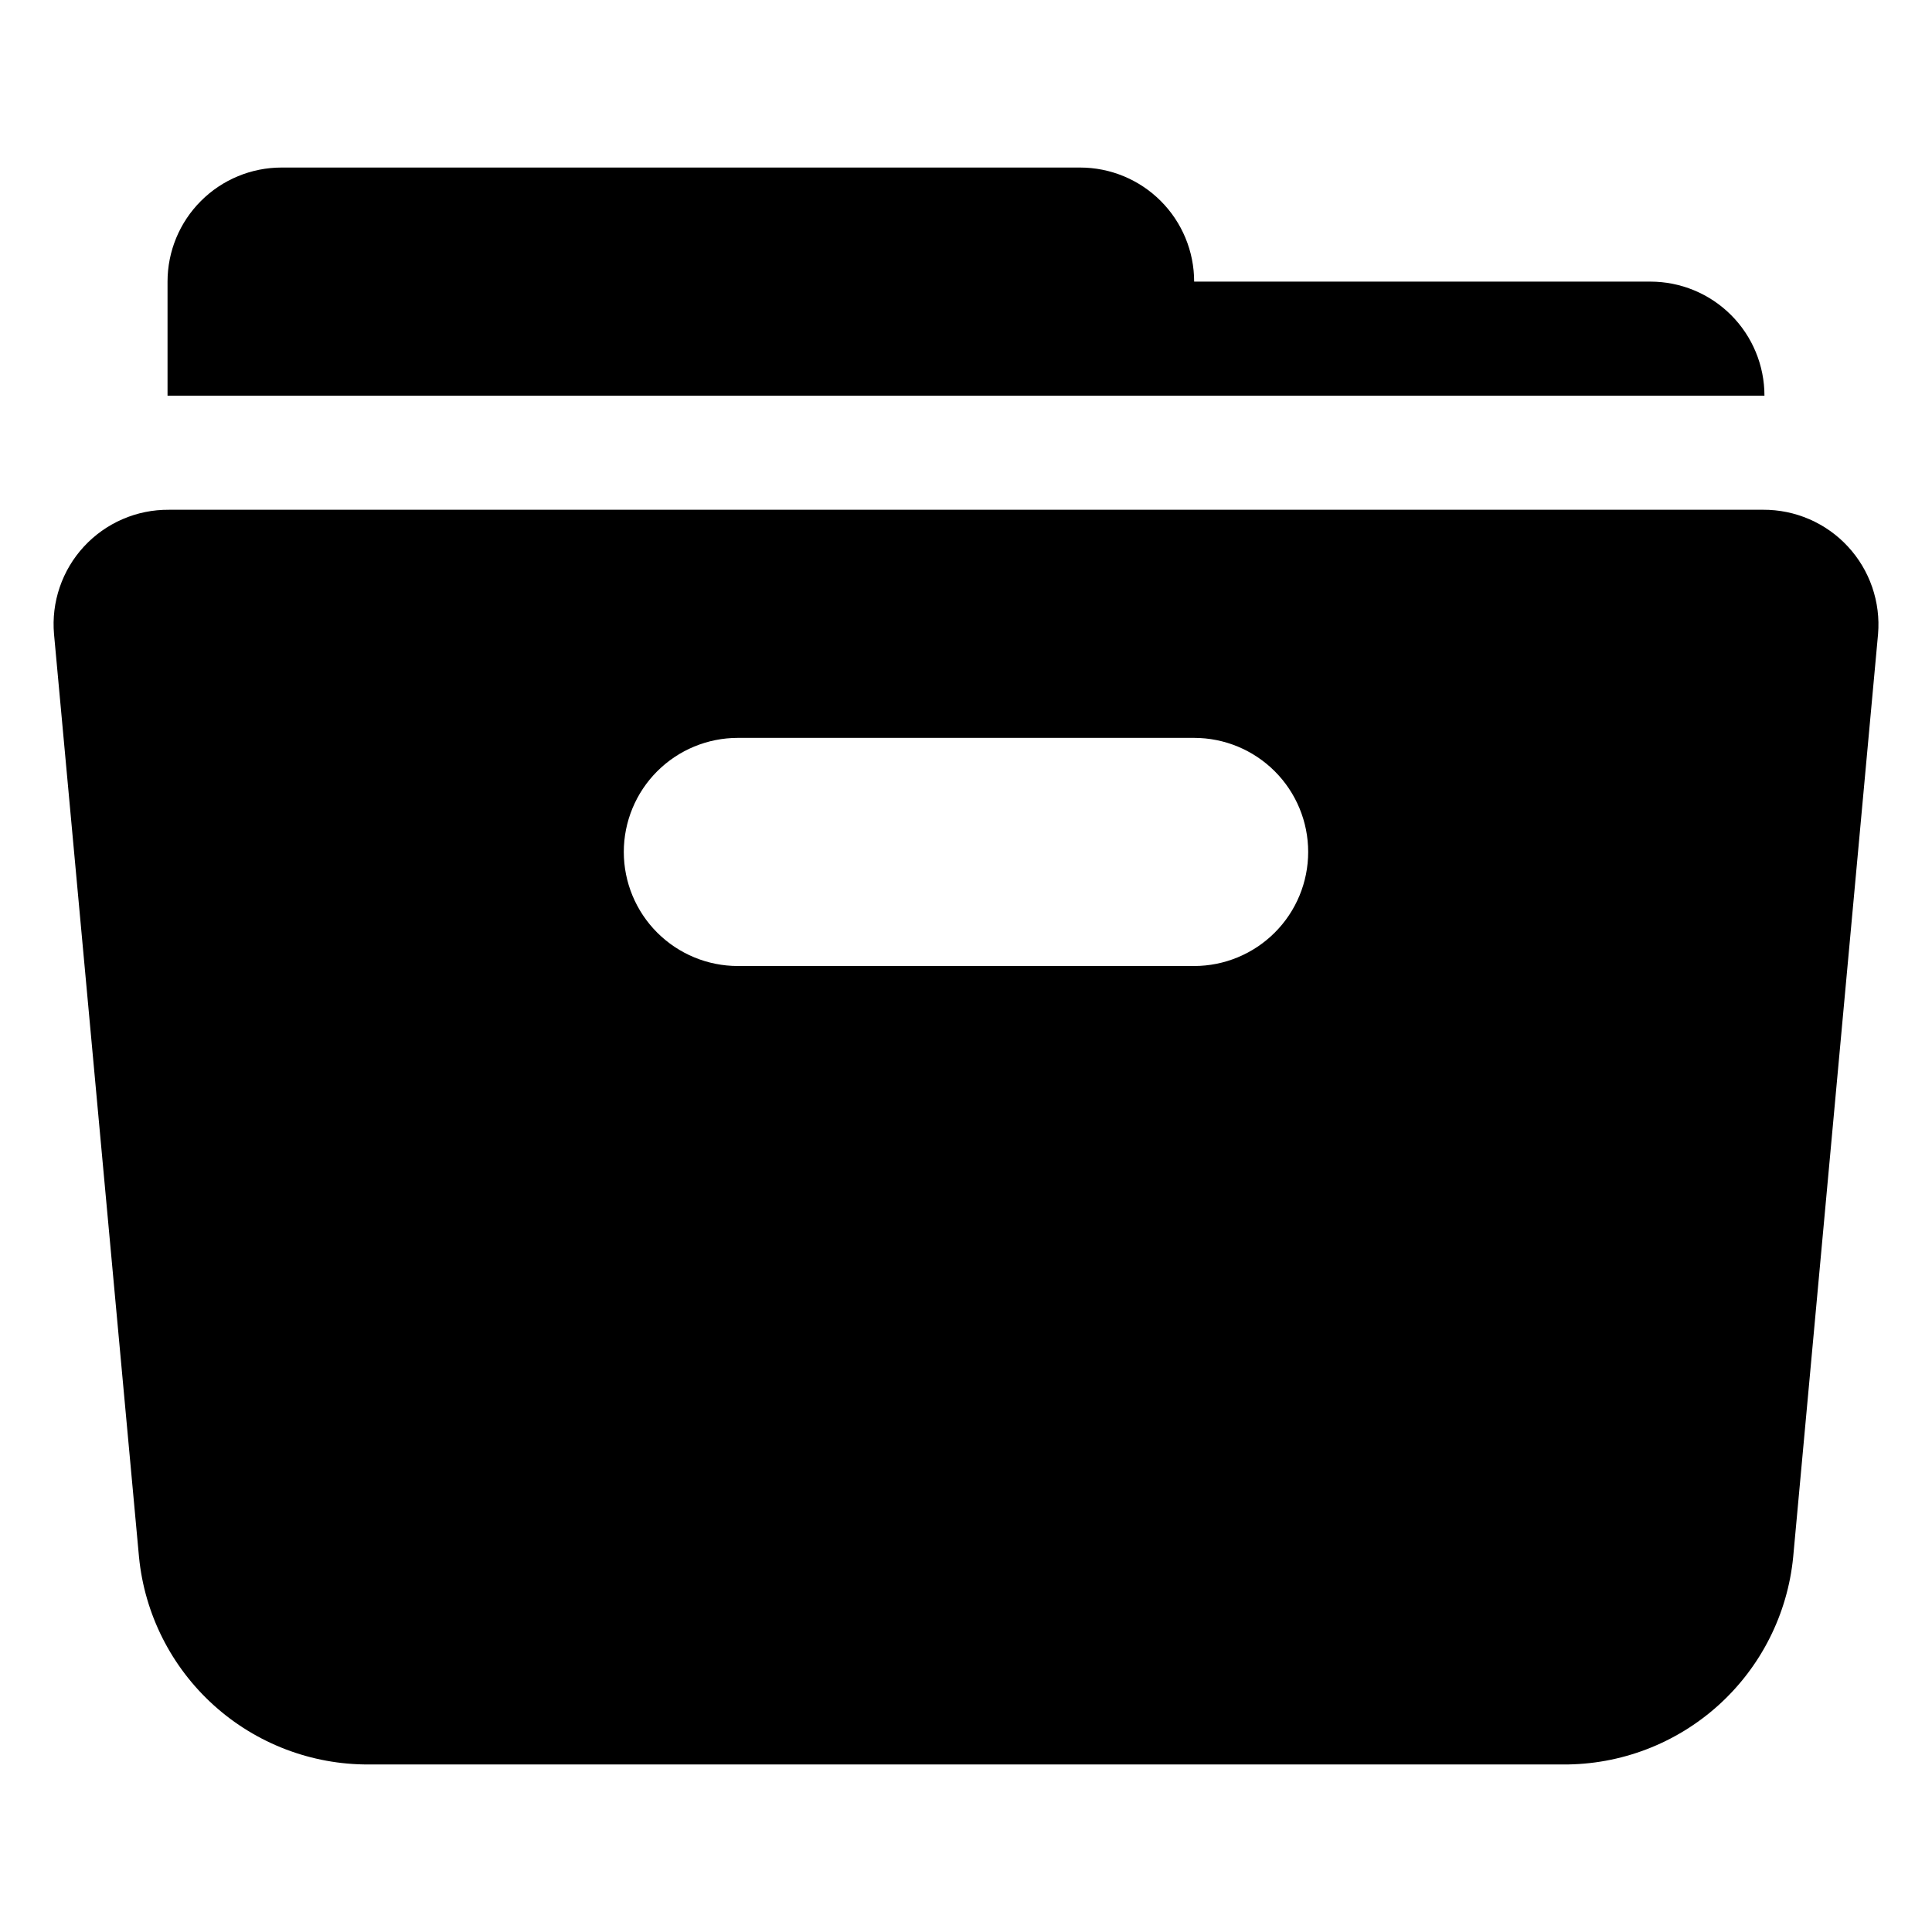
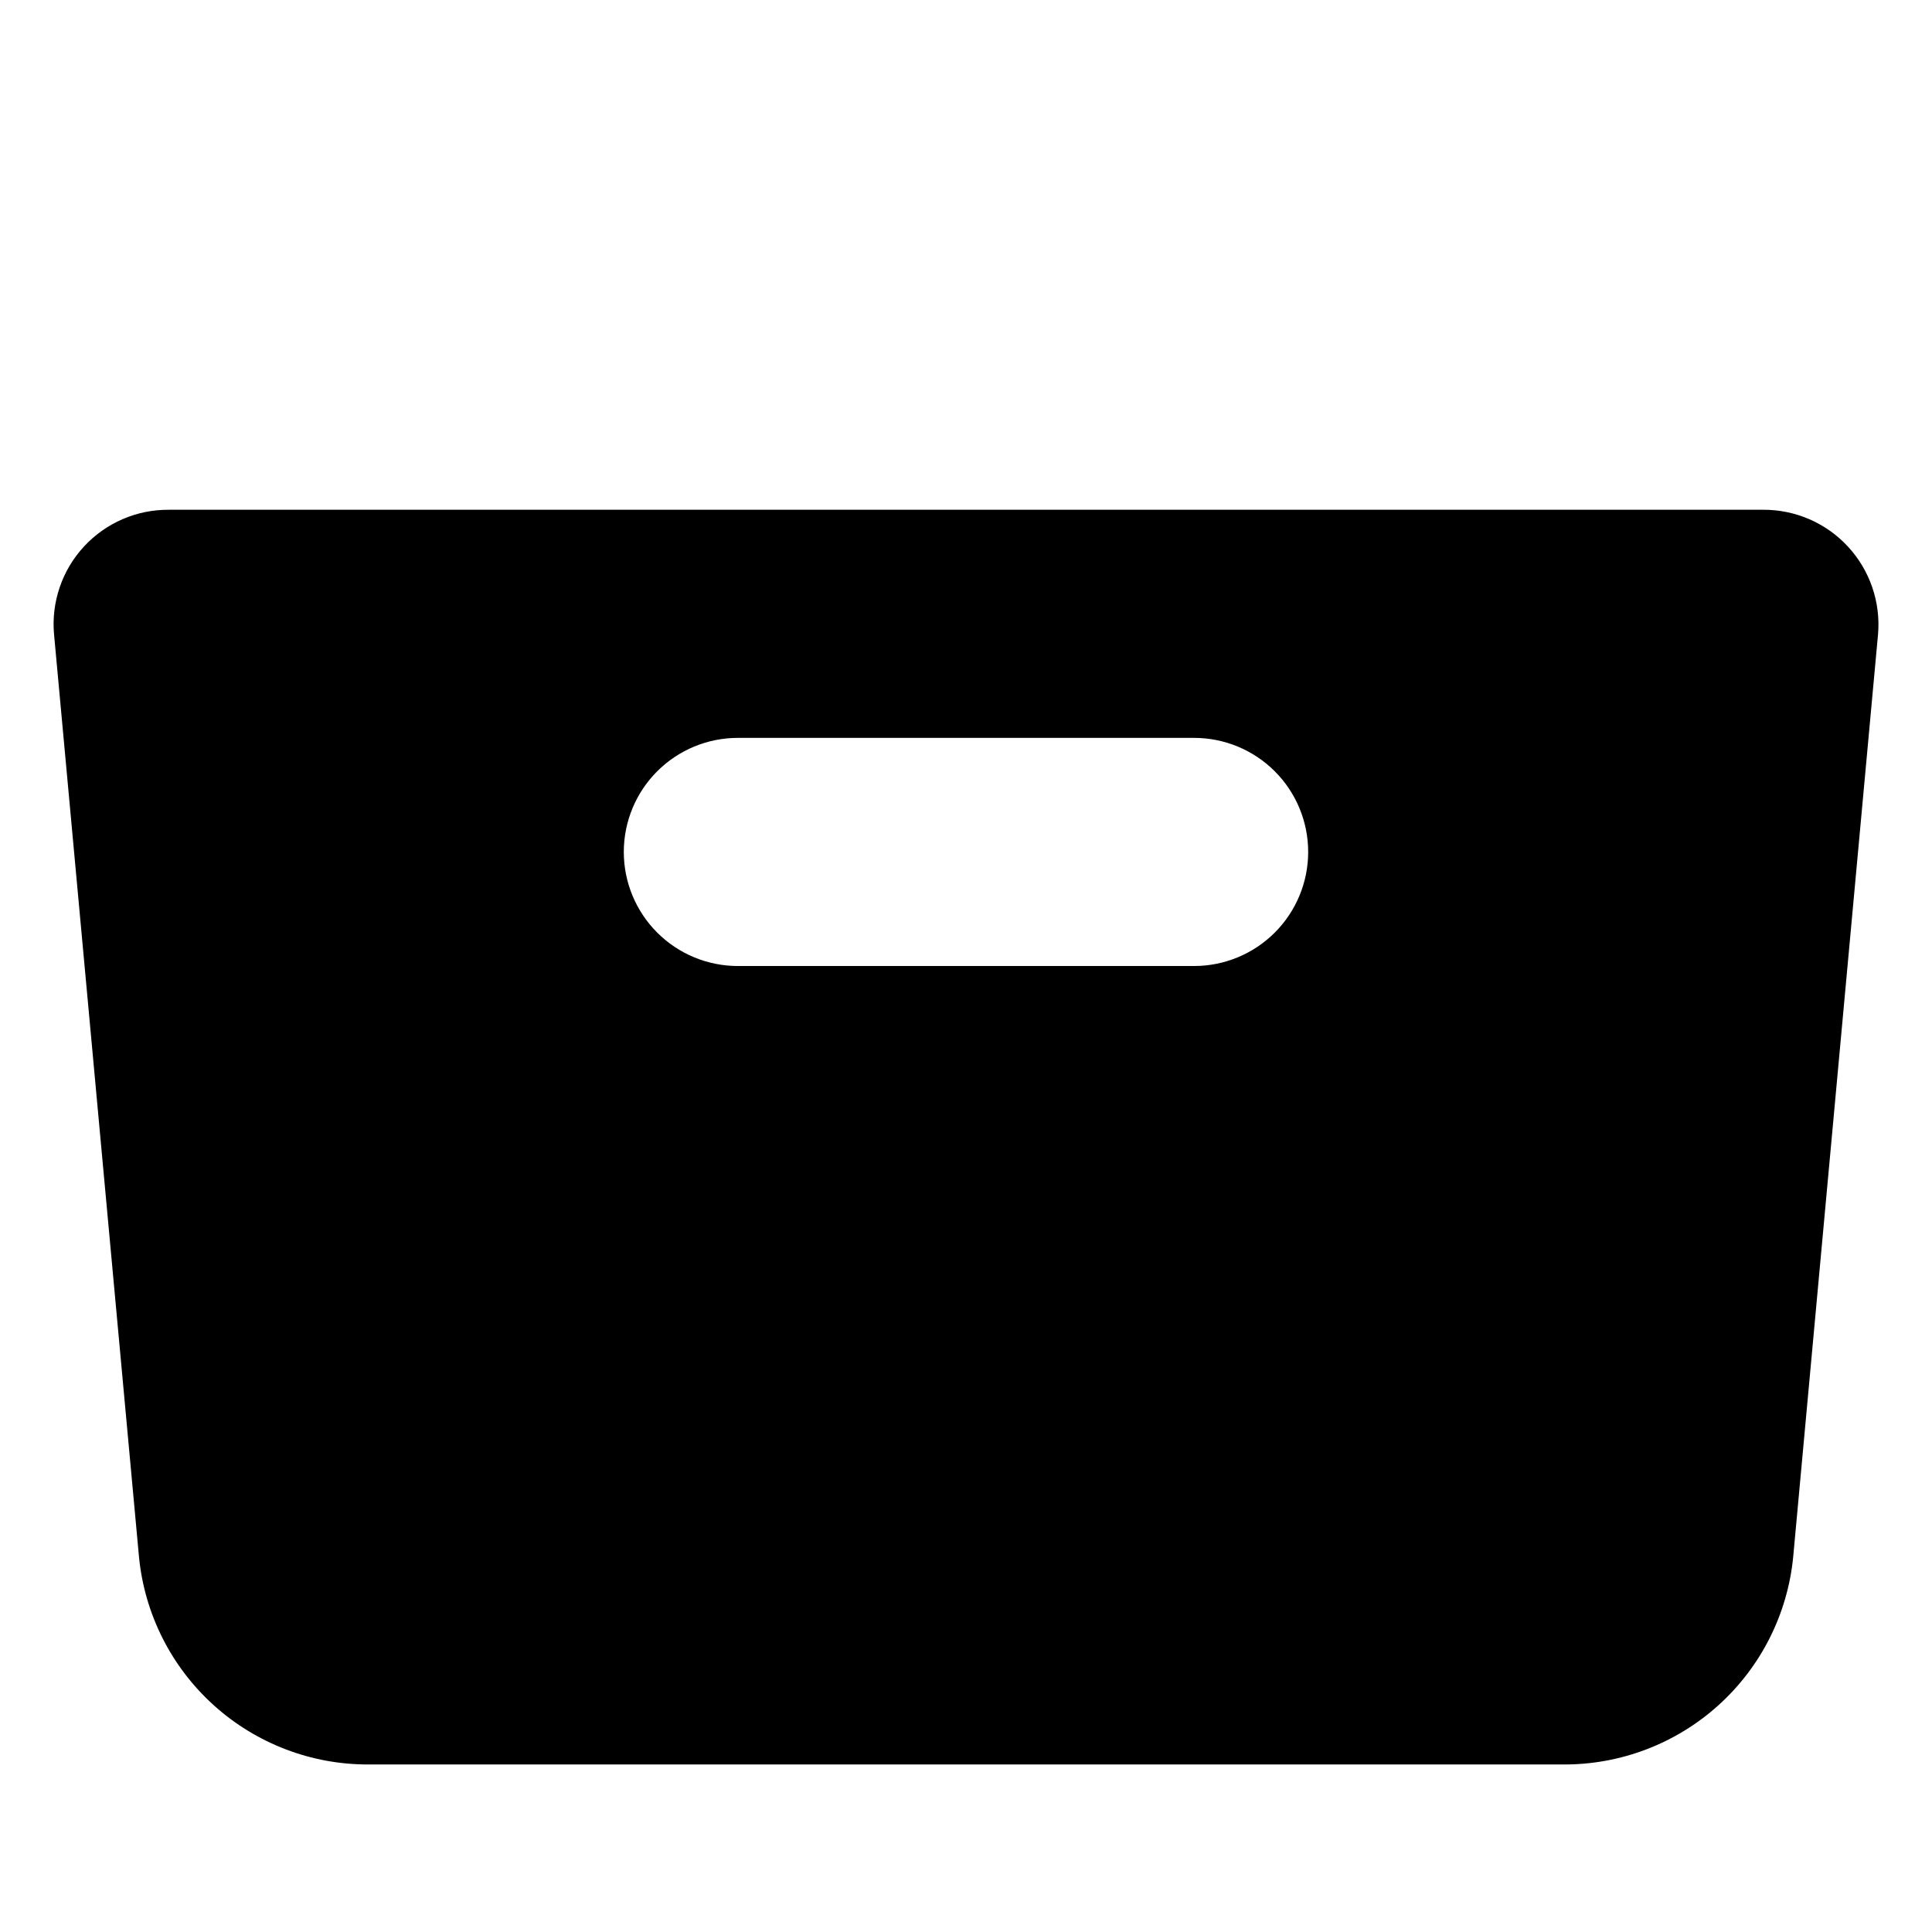
<svg xmlns="http://www.w3.org/2000/svg" fill="#000000" width="800px" height="800px" version="1.1" viewBox="144 144 512 512">
  <g>
    <path d="m188.76 279.09h422.47c4.223-0.023 8.402 0.832 12.273 2.512 3.875 1.68 7.356 4.148 10.219 7.25 2.867 3.098 5.059 6.762 6.43 10.754 1.375 3.992 1.902 8.227 1.551 12.434l-22.492 244.58c-1.477 15.109-8.543 29.125-19.816 39.297-11.273 10.172-25.941 15.77-41.125 15.688h-316.55c-15.176 0.066-29.828-5.535-41.086-15.707-11.262-10.168-18.32-24.176-19.797-39.277l-22.52-244.55c-0.371-4.207 0.141-8.449 1.508-12.449 1.363-4 3.547-7.668 6.414-10.773 2.867-3.106 6.352-5.578 10.227-7.258 3.879-1.68 8.066-2.531 12.293-2.496zm150.78 60.457c-8.016 0-15.703 3.184-21.375 8.852-5.668 5.668-8.852 13.359-8.852 21.375s3.184 15.707 8.852 21.375c5.672 5.668 13.359 8.855 21.375 8.855h120.91c8.02 0 15.707-3.188 21.375-8.855 5.672-5.668 8.855-13.359 8.855-21.375s-3.184-15.707-8.855-21.375c-5.668-5.668-13.355-8.852-21.375-8.852z" />
-     <path d="m218.63 188.4h211.6c8.02 0 15.707 3.184 21.375 8.855 5.668 5.668 8.855 13.355 8.855 21.375h120.91c8.016 0 15.703 3.184 21.375 8.852 5.668 5.668 8.852 13.359 8.852 21.375h-423.2v-30.227c0-8.02 3.184-15.707 8.855-21.375 5.668-5.672 13.355-8.855 21.375-8.855z" />
  </g>
</svg>